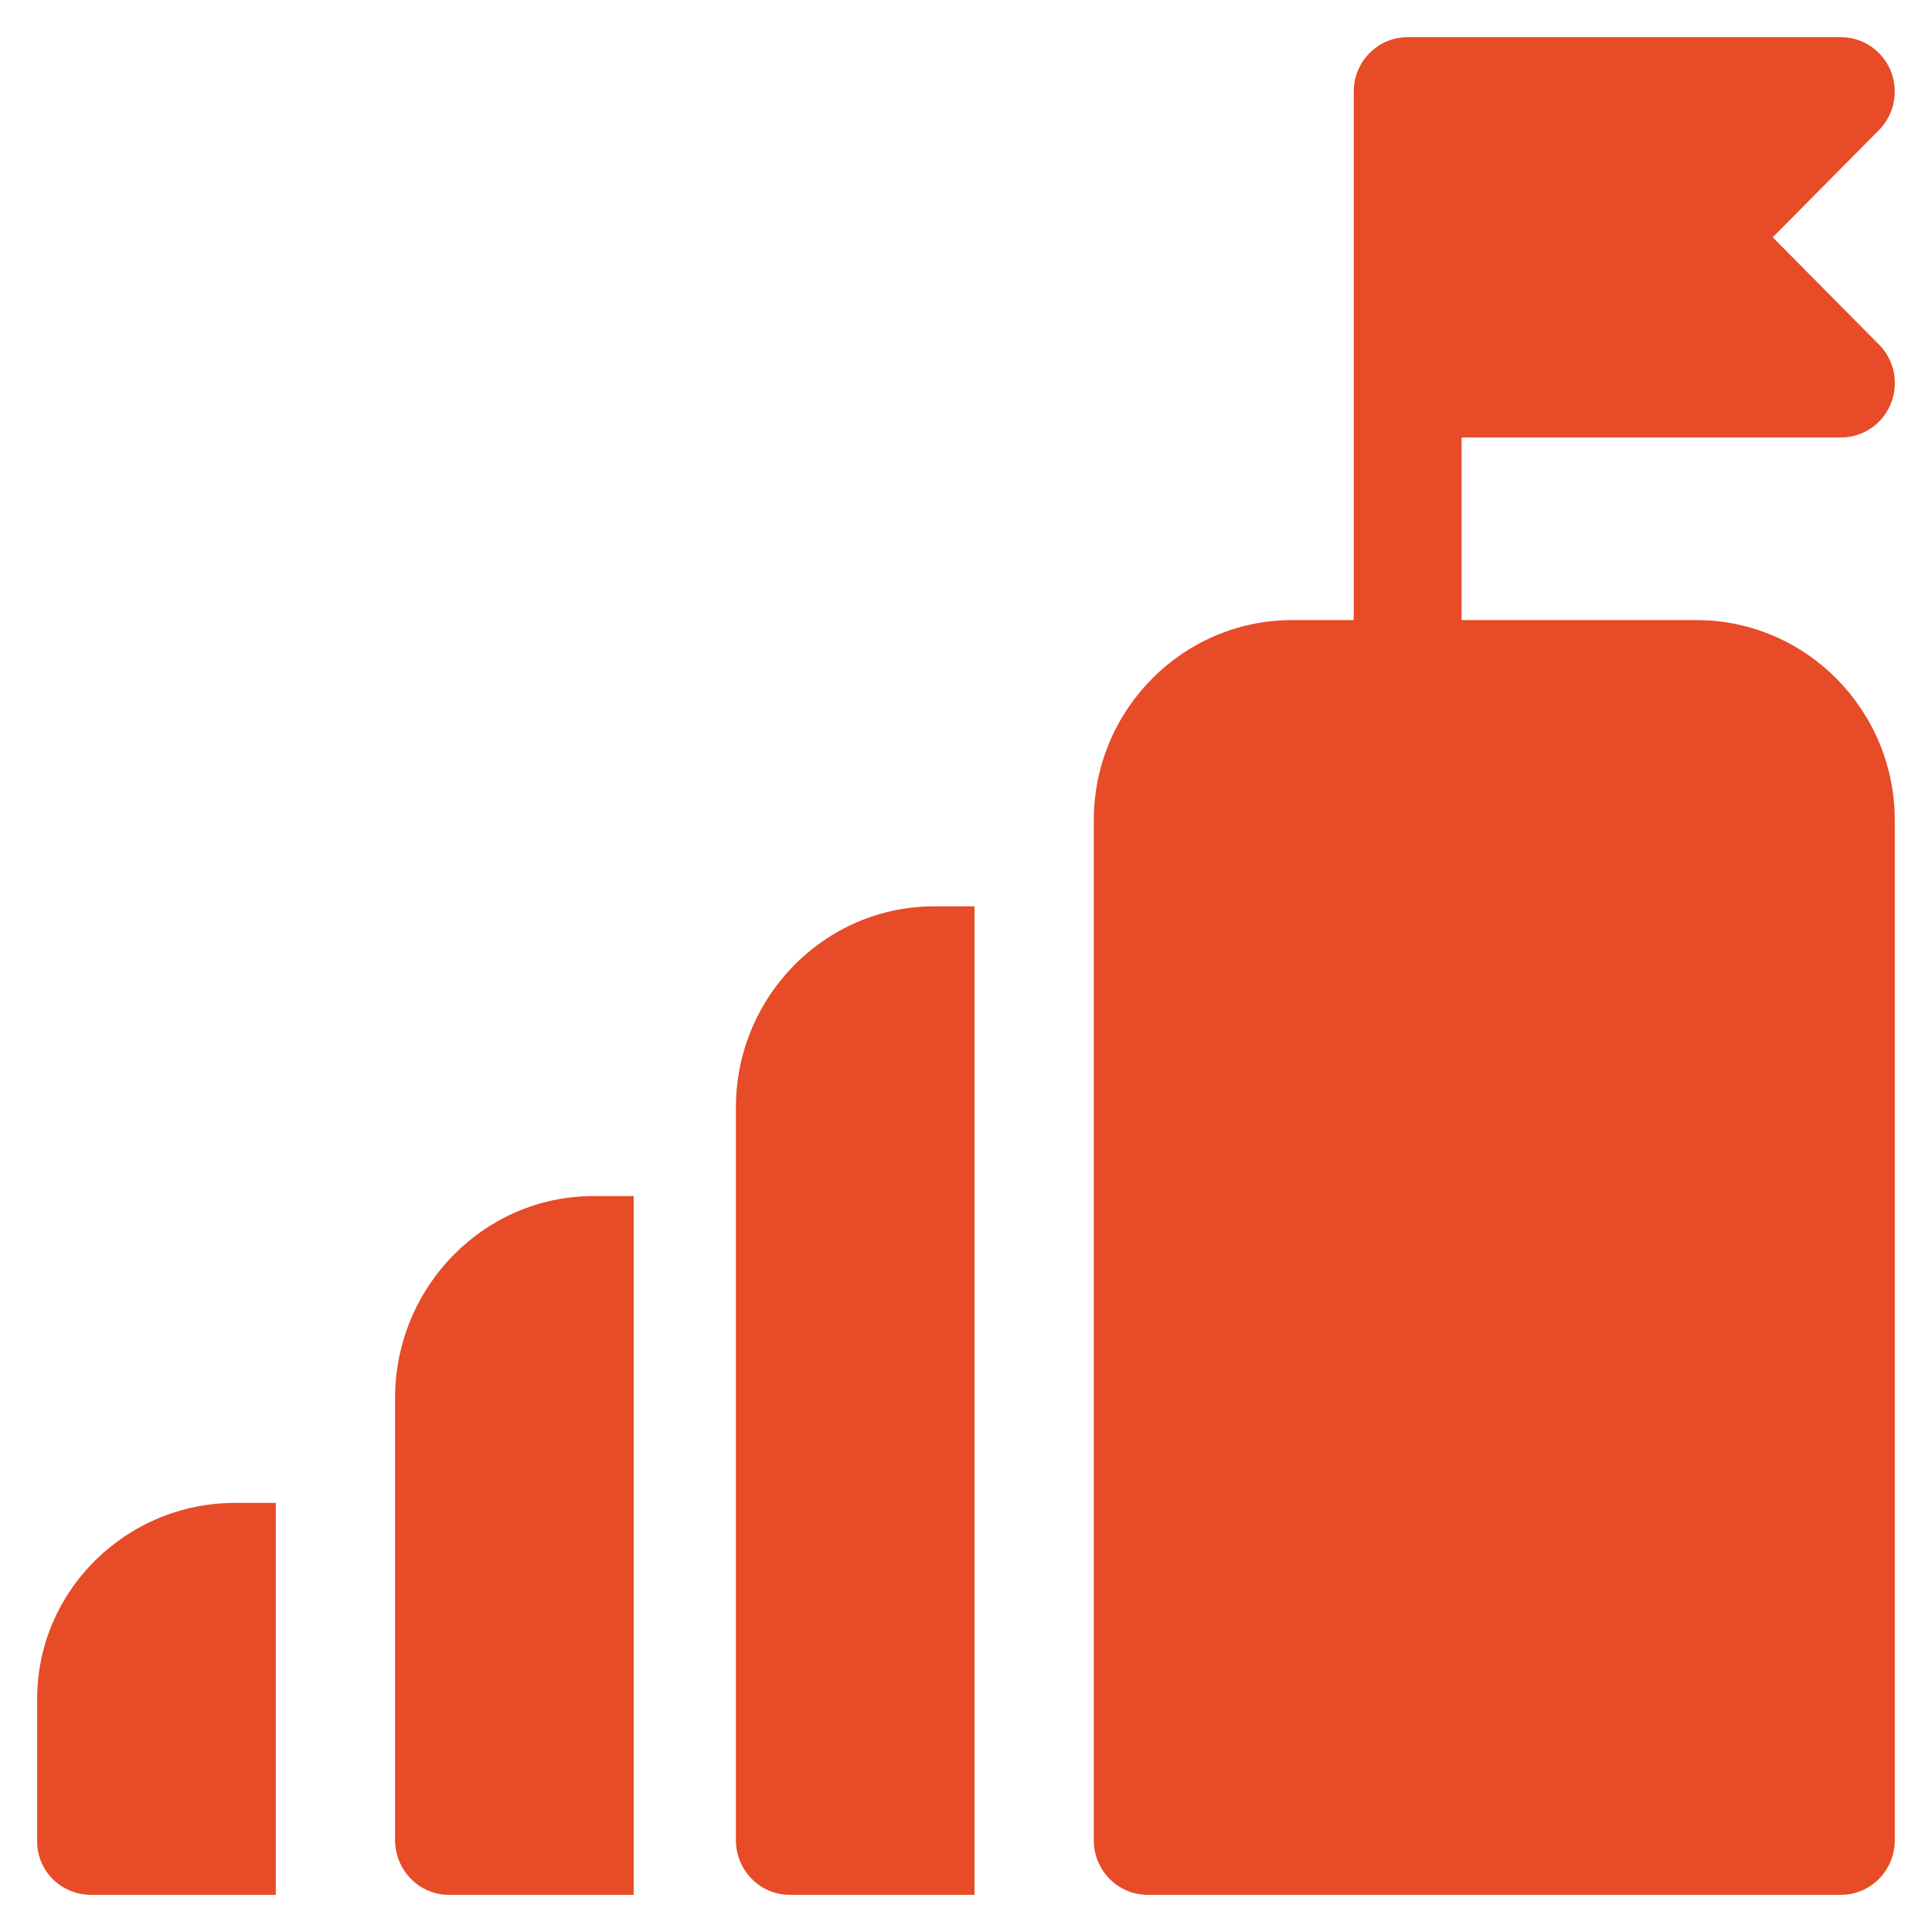
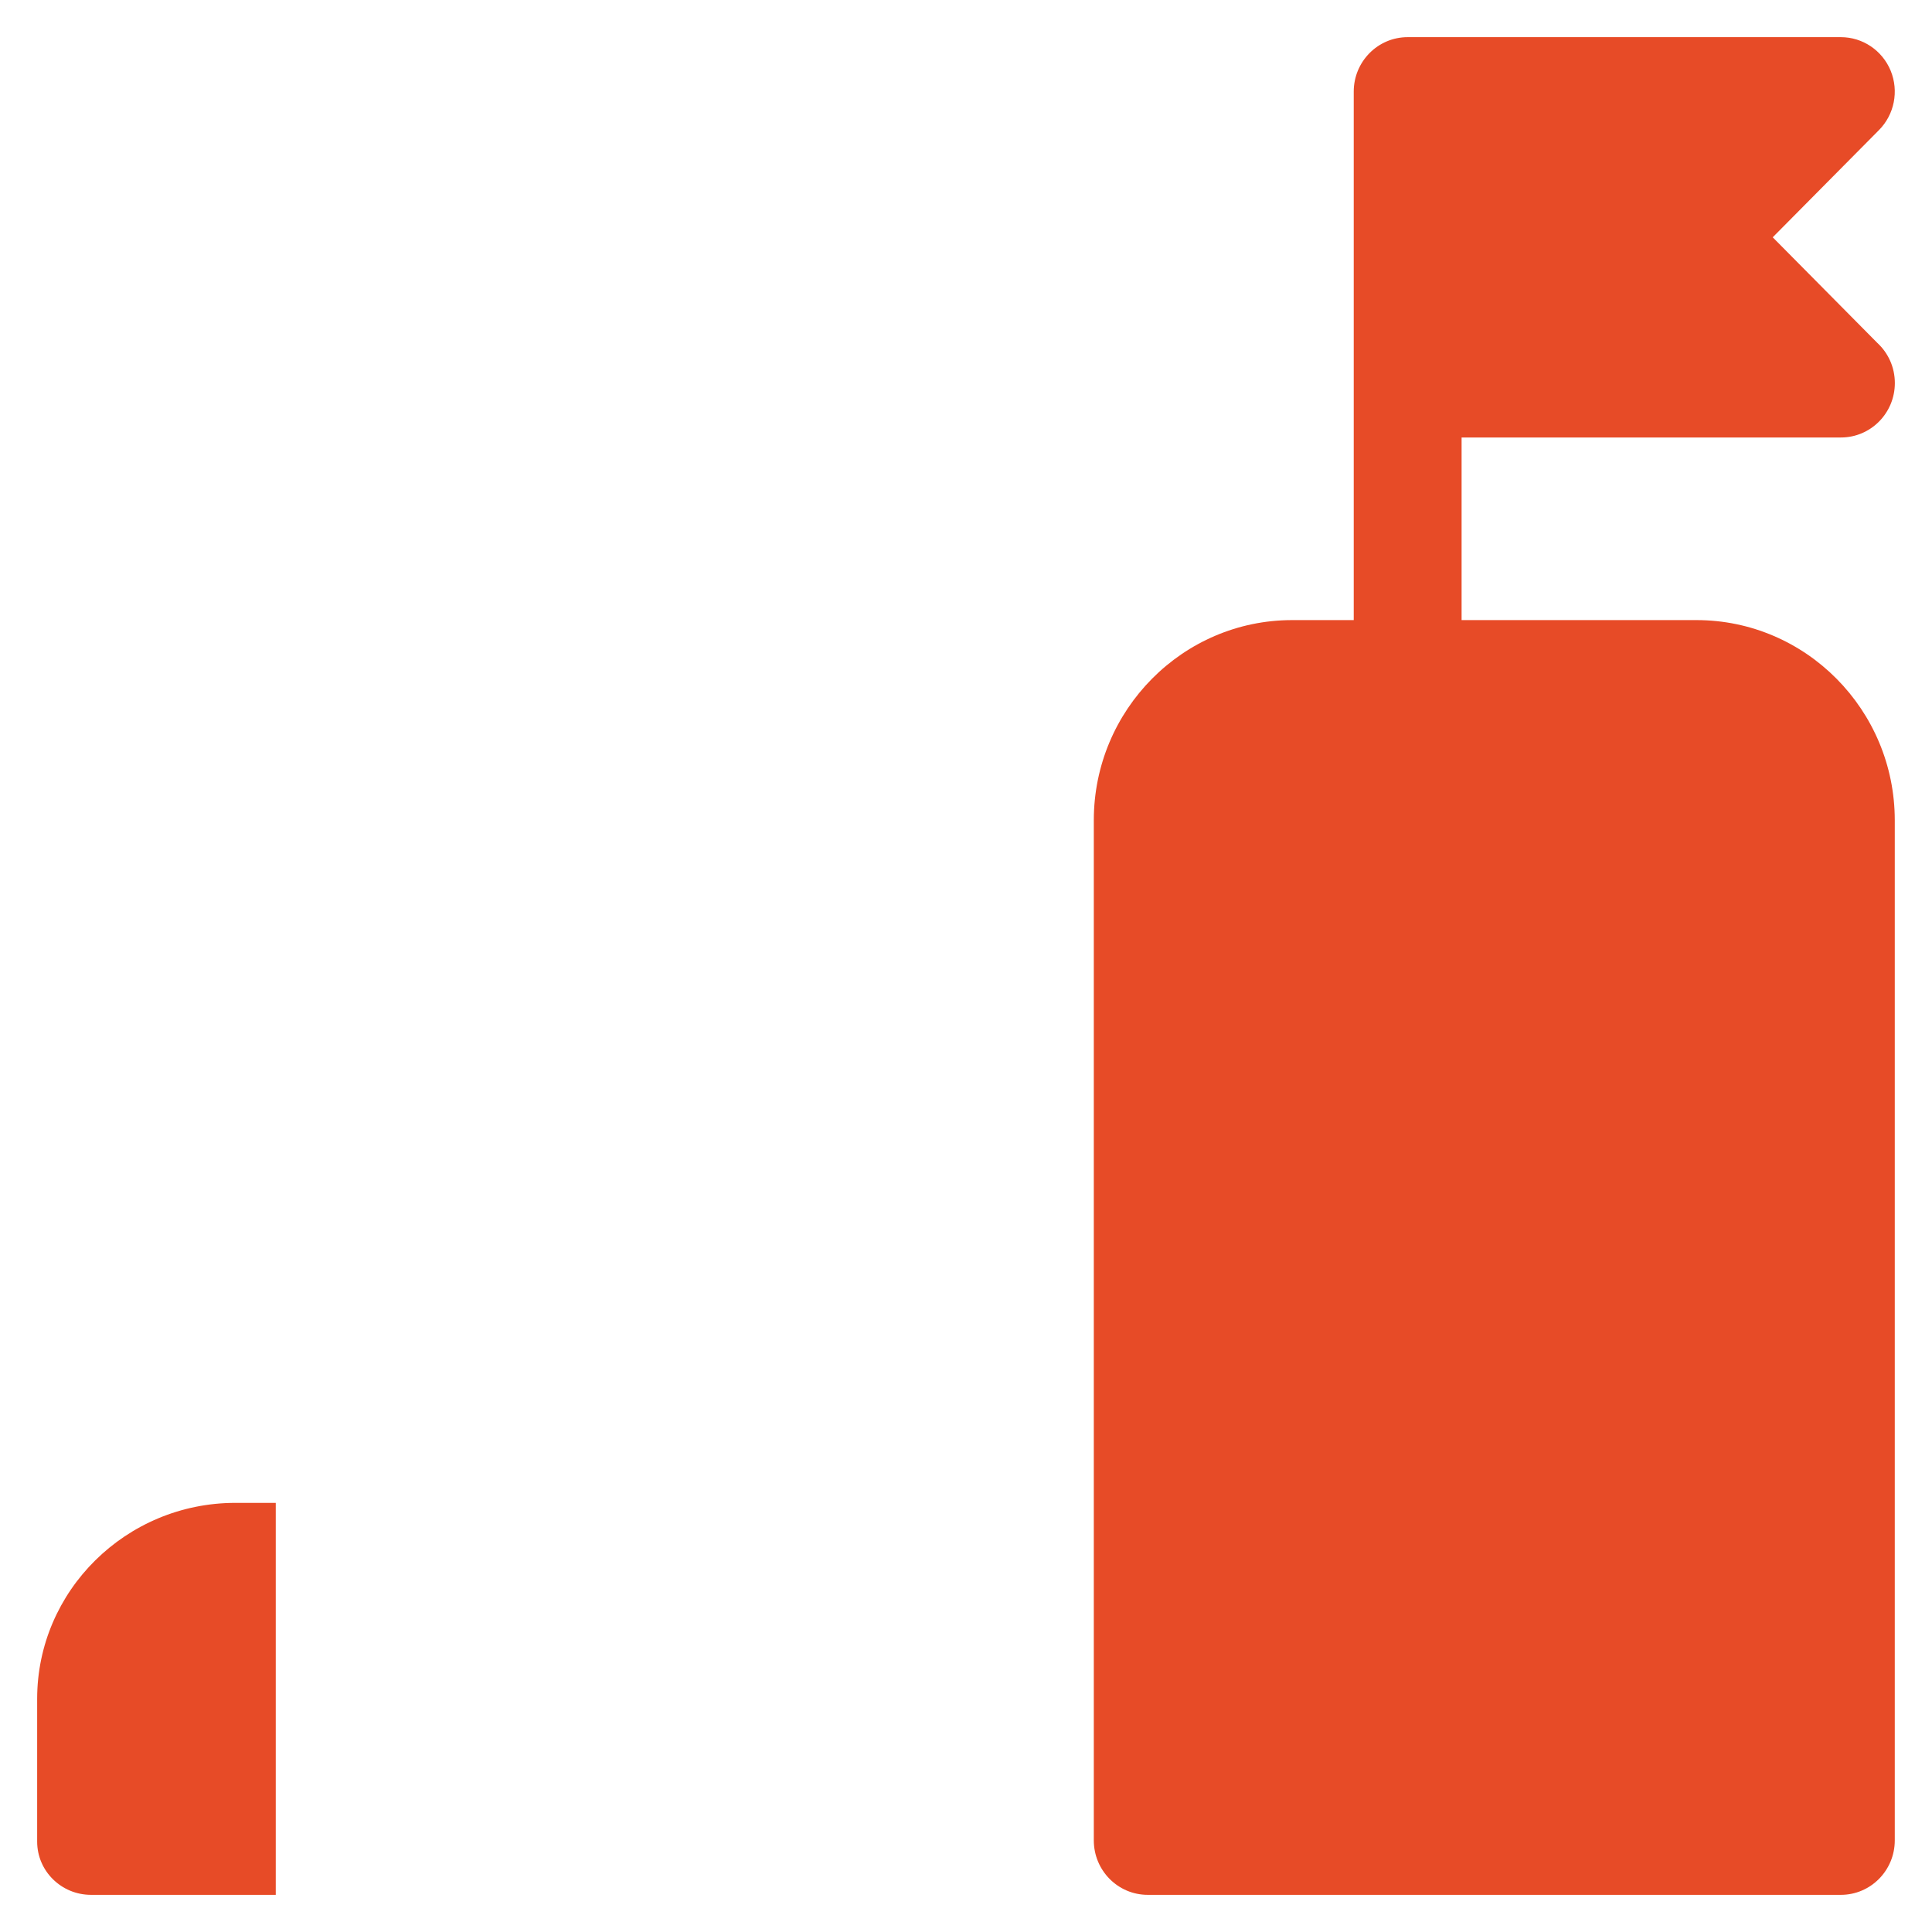
<svg xmlns="http://www.w3.org/2000/svg" width="52px" height="52px" viewBox="0 0 52 52" version="1.1">
  <title>B4DB93E4-2F1D-444D-8B92-7C96E57FA9D4</title>
  <desc>Created with sketchtool.</desc>
  <defs>
    <filter x="-8.0%" y="-8.0%" width="116.0%" height="116.0%" filterUnits="objectBoundingBox" id="filter-1">
      <feOffset dx="0" dy="1" in="SourceAlpha" result="shadowOffsetOuter1" />
      <feGaussianBlur stdDeviation="0.5" in="shadowOffsetOuter1" result="shadowBlurOuter1" />
      <feColorMatrix values="0 0 0 0 0   0 0 0 0 0   0 0 0 0 0  0 0 0 0.5 0" type="matrix" in="shadowBlurOuter1" result="shadowMatrixOuter1" />
      <feMerge>
        <feMergeNode in="shadowMatrixOuter1" />
        <feMergeNode in="SourceGraphic" />
      </feMerge>
    </filter>
  </defs>
  <g id="V2" stroke="none" stroke-width="1" fill="none" fill-rule="evenodd">
    <g id="Hợp-tác" transform="translate(-694, -2572)" fill="#E74B27" fill-rule="nonzero">
      <g id="Group-50" transform="translate(0, 2250)">
        <g id="Group" transform="translate(660, 287)">
          <g id="Group-14">
            <g id="Group-13">
              <g id="Group-16">
                <g id="success-2" transform="translate(35, 35)">
                  <g id="success" filter="url(#filter-1)">
                    <path d="M44.66,15.69 L38.339,15.69 L38.339,10.775 L48.547,10.775 C48.547,10.775 48.548,10.775 48.549,10.775 C49.35,10.775 50,10.119 50,9.31 C50,8.882 49.819,8.498 49.529,8.23 L46.713,5.387 L49.573,2.501 C49.988,2.082 50.112,1.452 49.888,0.904 C49.663,0.357 49.134,0 48.547,0 L36.887,0 C36.086,0 35.436,0.656 35.436,1.465 L35.436,15.69 L33.778,15.69 C30.835,15.69 28.44,18.107 28.44,21.077 L28.44,48.535 C28.44,49.344 29.09,50 29.892,50 L48.547,50 C49.348,50 49.998,49.344 49.998,48.535 L49.998,21.078 C49.998,18.107 47.603,15.69 44.66,15.69 Z" id="Path" />
                    <path d="M0,44.725 L0,48.566 C0,49.358 0.649,50 1.451,50 L6.422,50 L6.422,39.45 L5.336,39.45 C2.394,39.45 0,41.816 0,44.725 Z" id="Path" />
-                     <path d="M9.633,36.634 L9.633,48.52 C9.633,49.338 10.282,50 11.084,50 L16.055,50 L16.055,31.193 L14.968,31.193 C12.026,31.193 9.633,33.634 9.633,36.634 Z" id="Path" />
-                     <path d="M18.807,28.81 L18.807,48.527 C18.807,49.341 19.457,50 20.258,50 L25.229,50 L25.229,23.394 L24.143,23.394 C21.201,23.394 18.807,25.824 18.807,28.81 Z" id="Path" />
                  </g>
                </g>
              </g>
            </g>
          </g>
        </g>
      </g>
    </g>
  </g>
</svg>